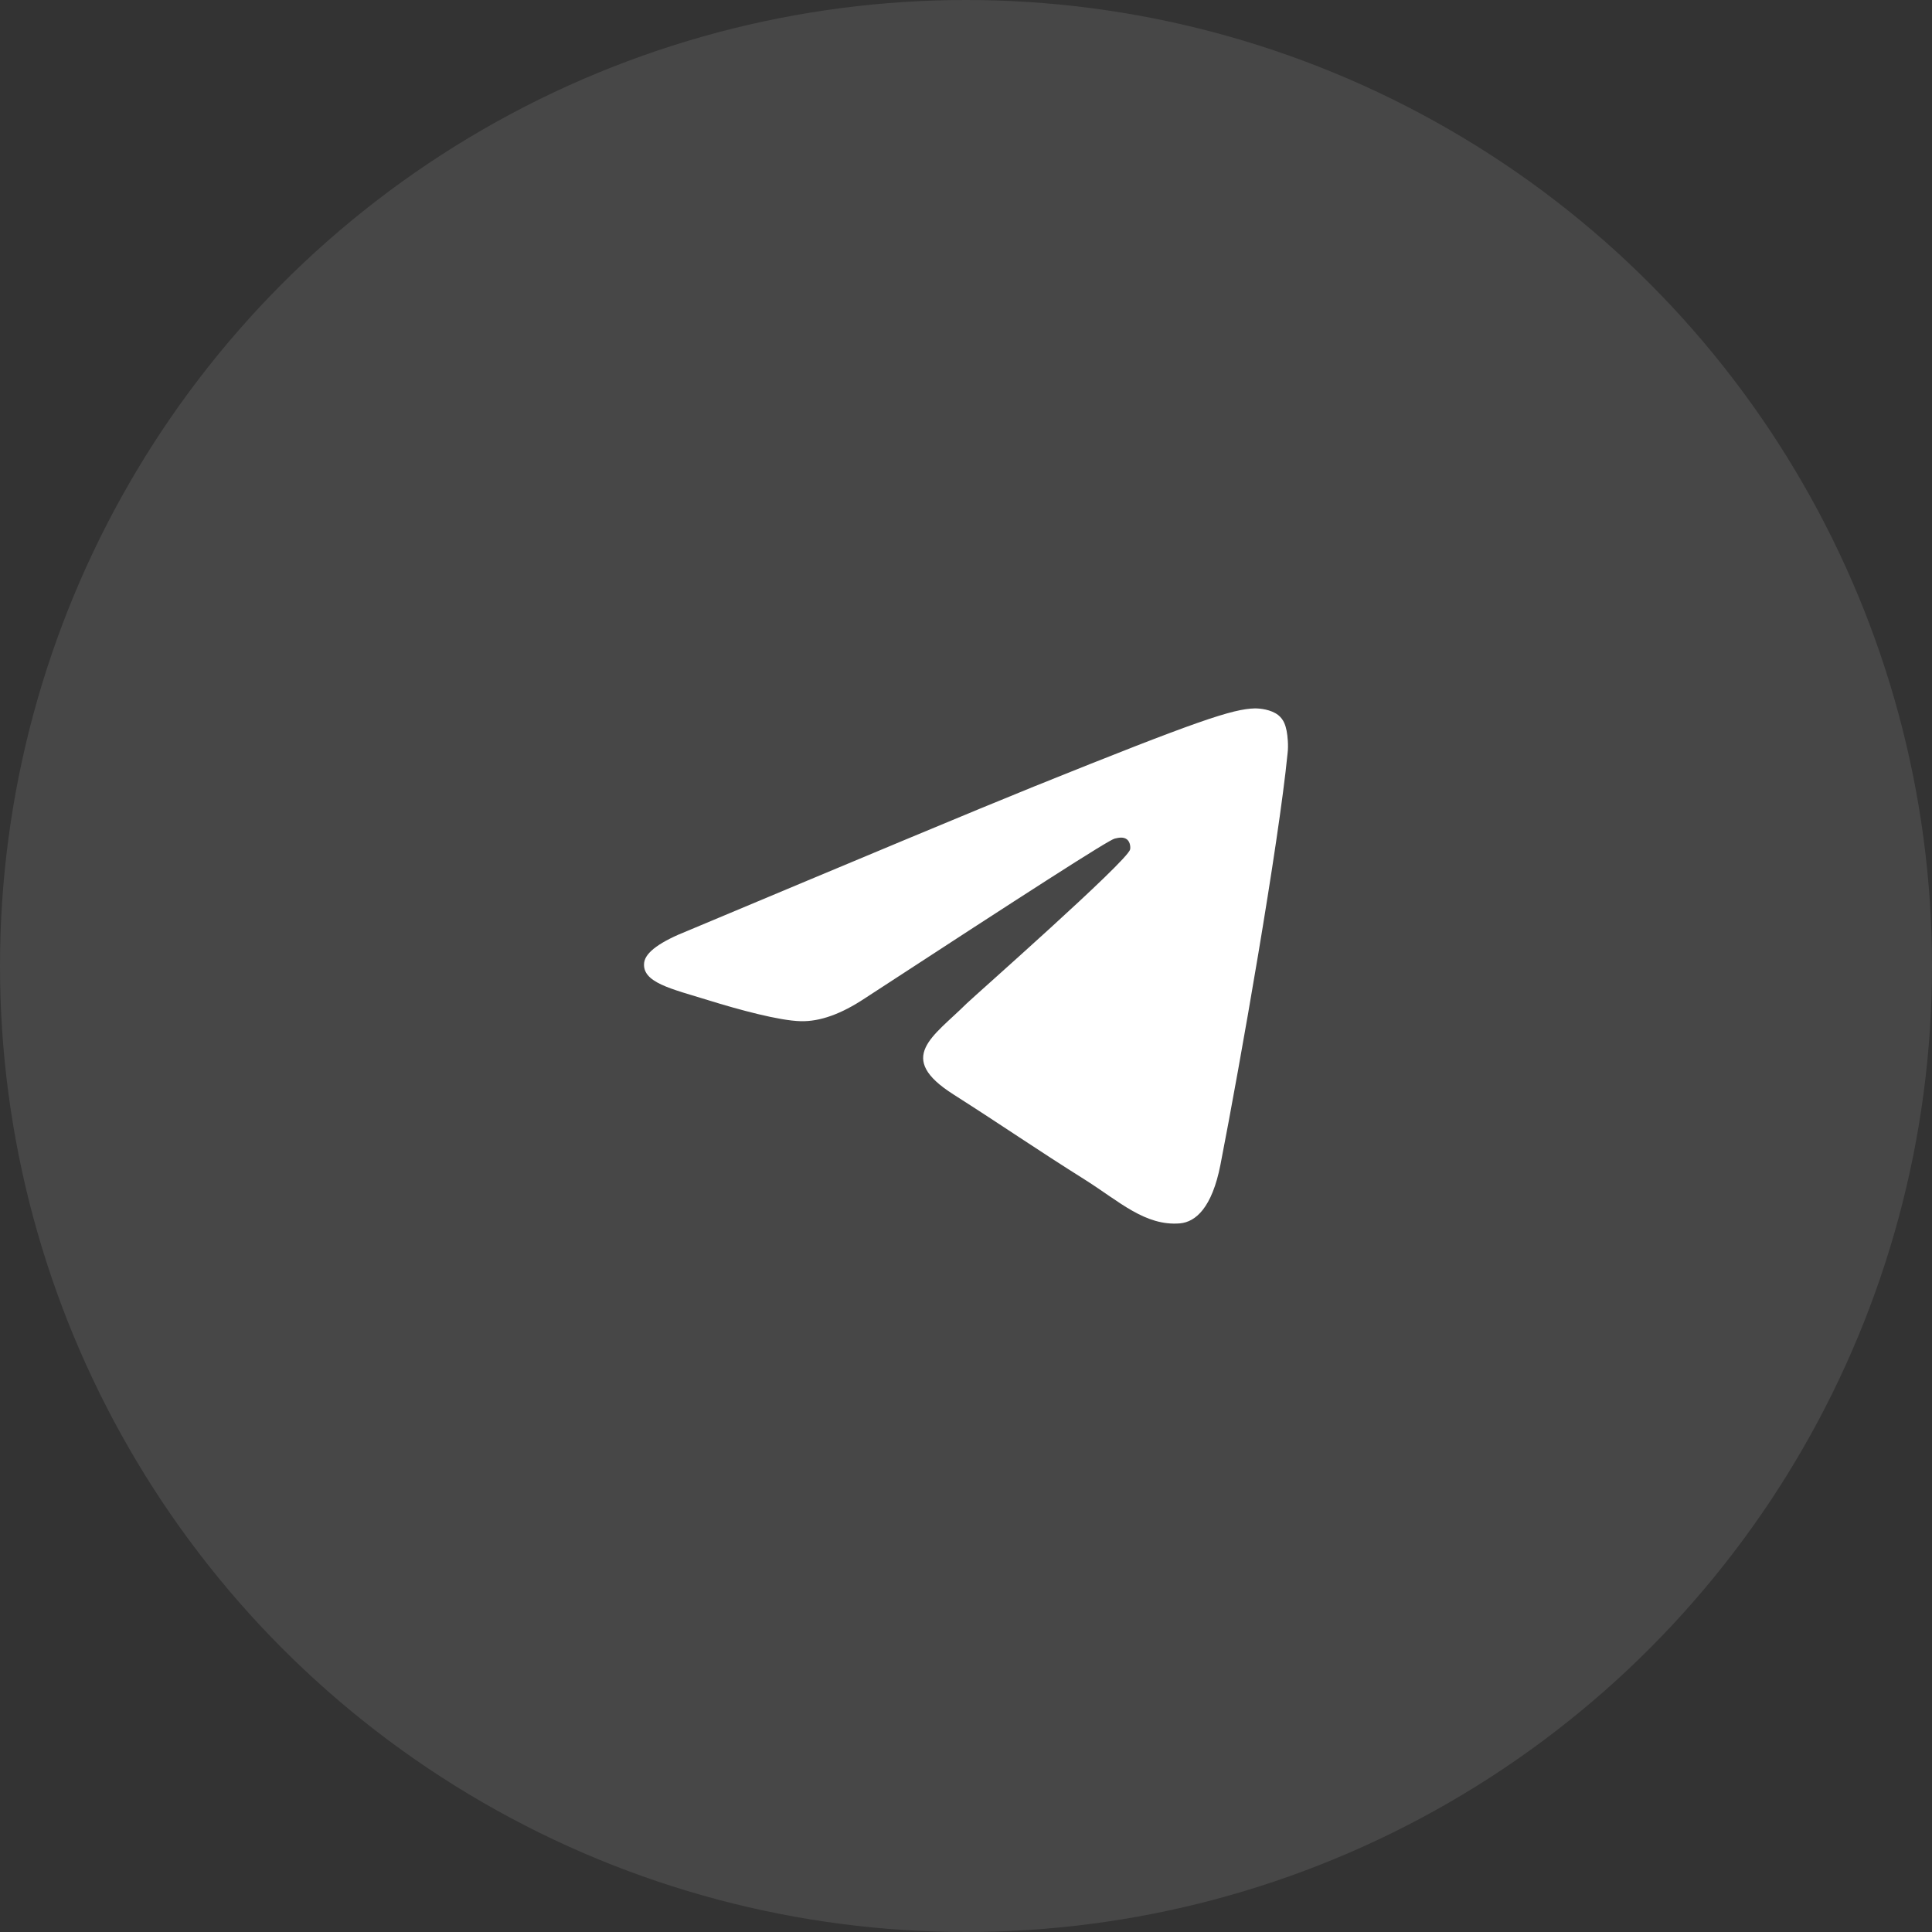
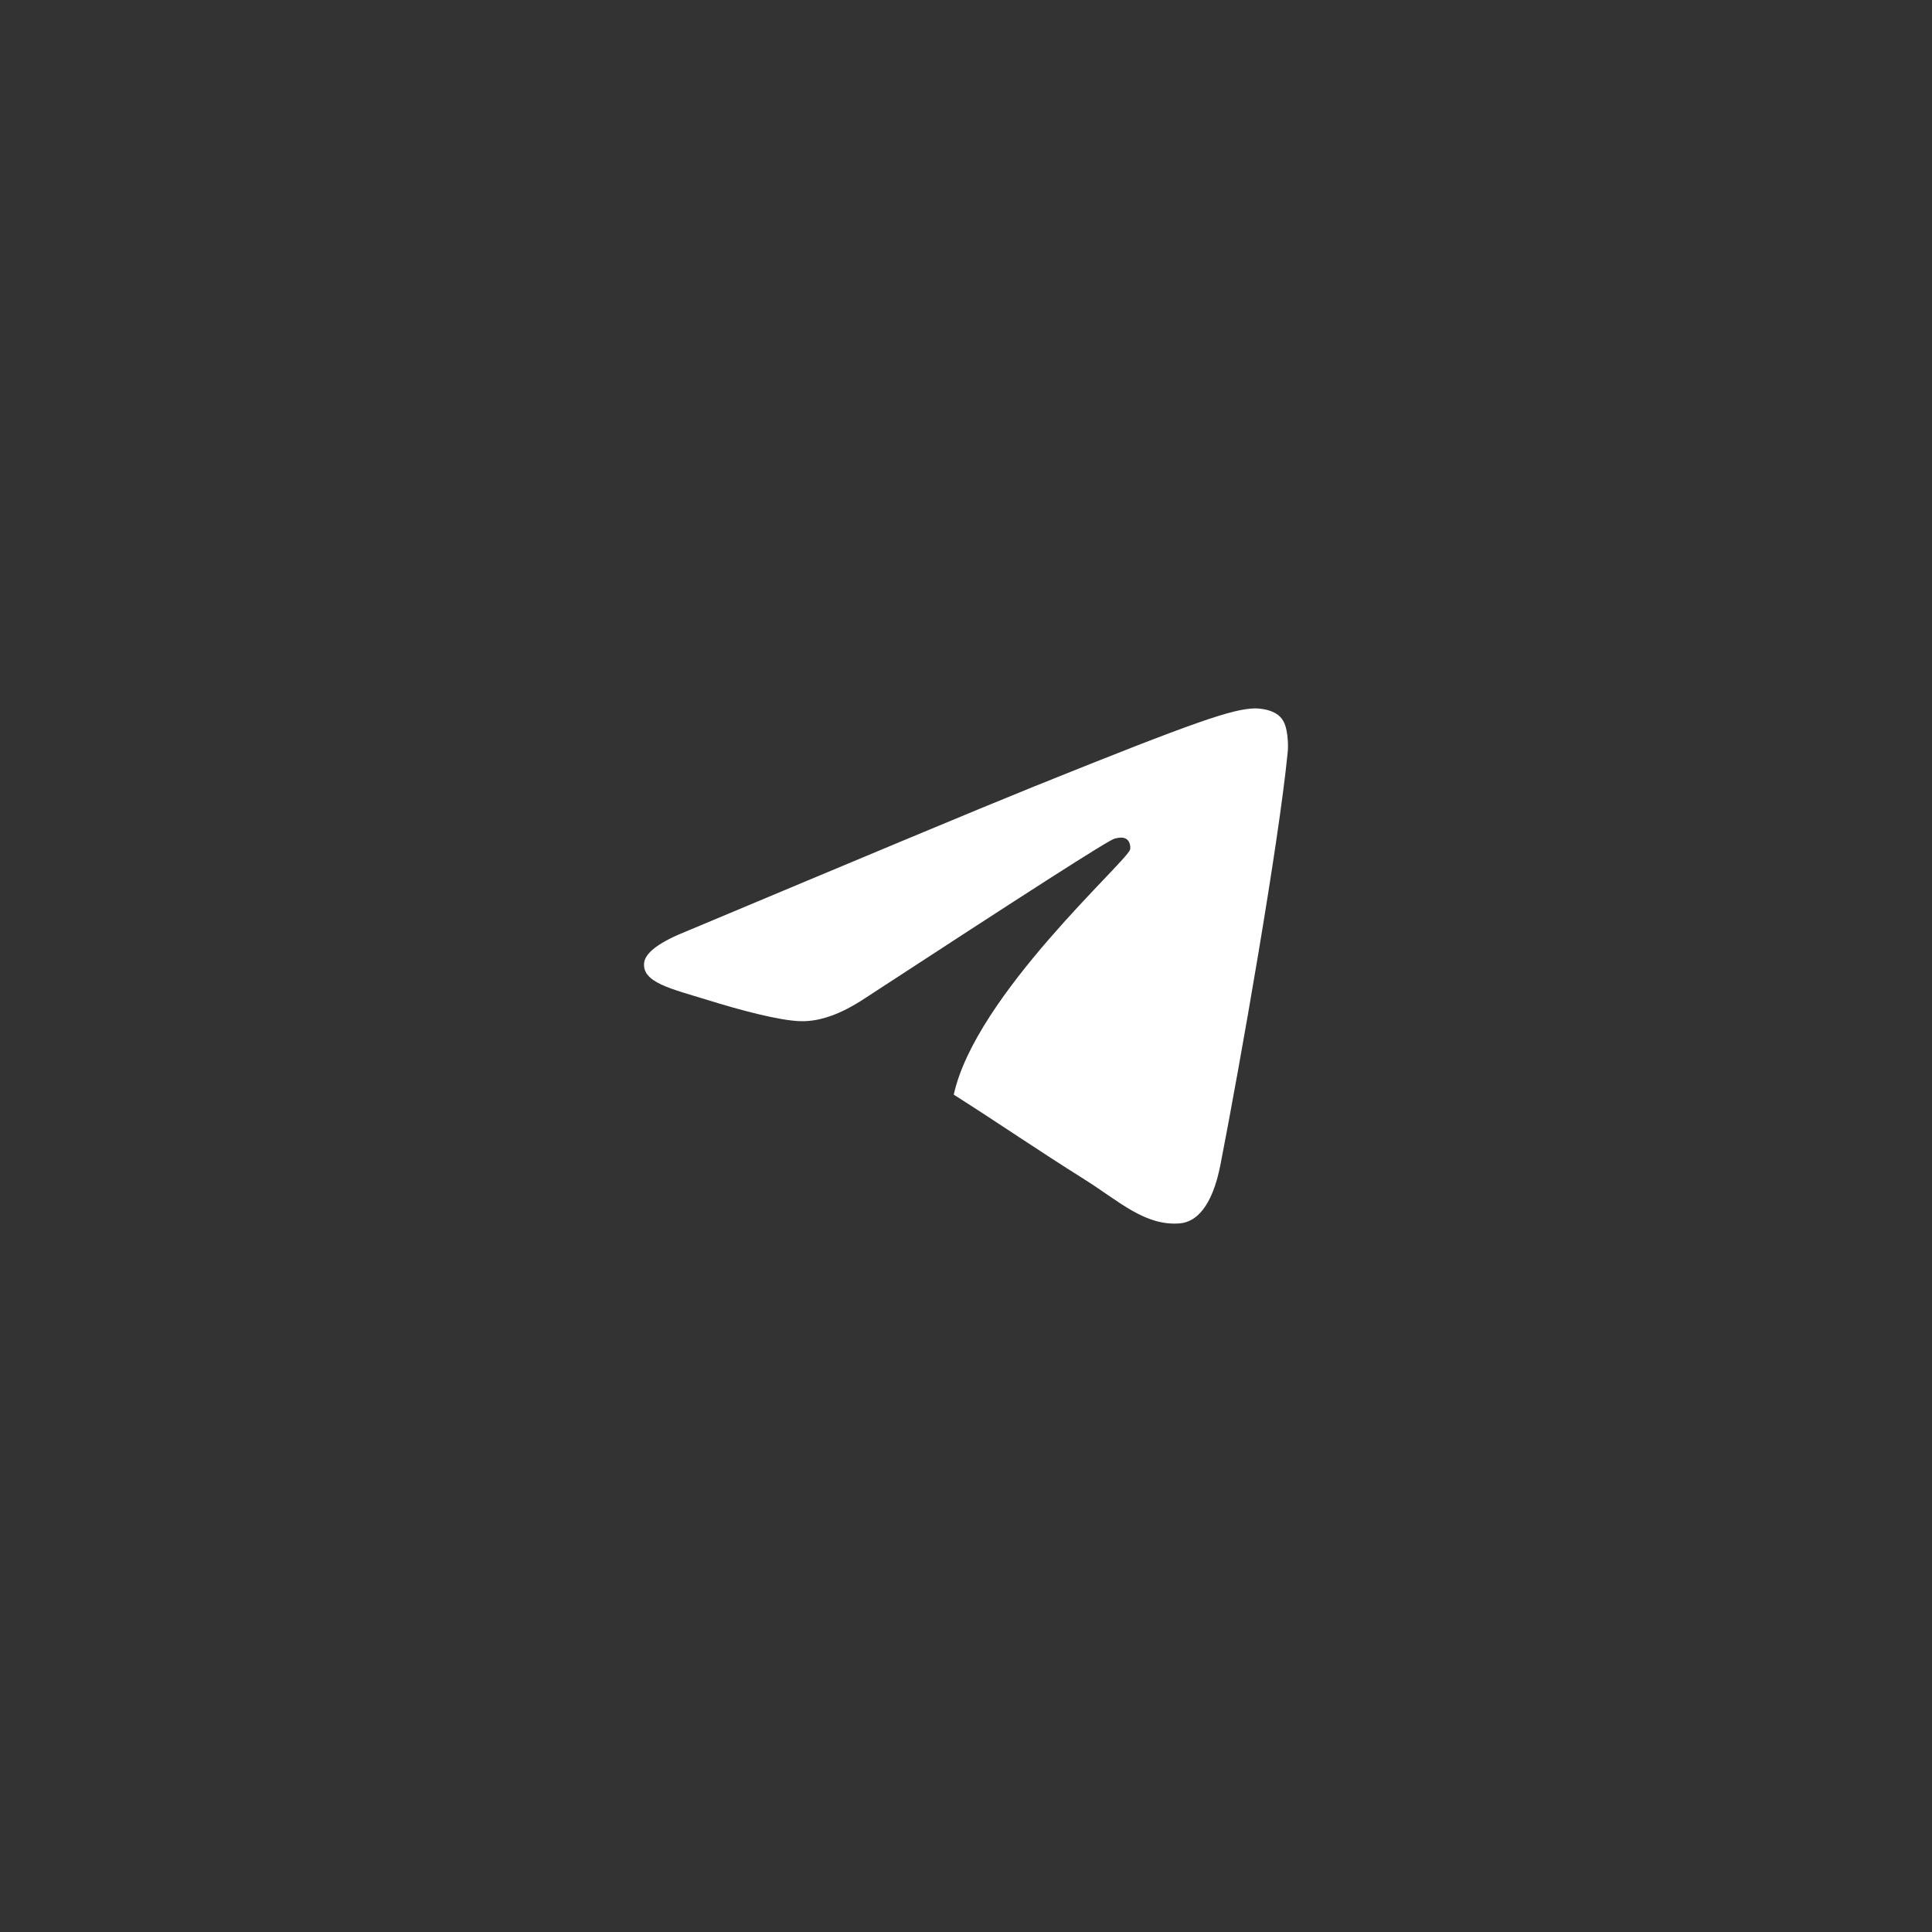
<svg xmlns="http://www.w3.org/2000/svg" width="60" height="60" viewBox="0 0 60 60" fill="none">
  <rect x="0" y="0" width="60" height="60" fill="#333333" stroke="none" />
-   <circle opacity="0.1" cx="30" cy="30" r="30" fill="white" />
-   <path fill-rule="evenodd" clip-rule="evenodd" d="M21.369 28.901C26.737 26.65 30.31 25.154 32.105 24.429C37.212 22.37 38.285 22.015 38.975 22C39.129 22 39.466 22.03 39.696 22.207C39.88 22.355 39.926 22.548 39.957 22.696C39.987 22.844 40.018 23.155 39.987 23.392C39.711 26.206 38.515 33.032 37.902 36.172C37.641 37.504 37.135 37.949 36.644 37.993C35.571 38.082 34.758 37.312 33.73 36.66C32.105 35.638 31.2 35.002 29.62 33.995C27.795 32.84 28.976 32.203 30.019 31.166C30.295 30.9 35.003 26.753 35.095 26.383C35.11 26.339 35.11 26.161 35.003 26.072C34.896 25.983 34.742 26.013 34.62 26.043C34.451 26.072 31.875 27.731 26.86 31.003C26.123 31.492 25.464 31.729 24.866 31.714C24.206 31.699 22.949 31.359 21.998 31.063C20.848 30.707 19.928 30.515 20.005 29.893C20.05 29.567 20.511 29.241 21.369 28.901Z" fill="white" />
+   <path fill-rule="evenodd" clip-rule="evenodd" d="M21.369 28.901C26.737 26.65 30.31 25.154 32.105 24.429C37.212 22.37 38.285 22.015 38.975 22C39.129 22 39.466 22.03 39.696 22.207C39.88 22.355 39.926 22.548 39.957 22.696C39.987 22.844 40.018 23.155 39.987 23.392C39.711 26.206 38.515 33.032 37.902 36.172C37.641 37.504 37.135 37.949 36.644 37.993C35.571 38.082 34.758 37.312 33.73 36.66C32.105 35.638 31.2 35.002 29.62 33.995C30.295 30.9 35.003 26.753 35.095 26.383C35.11 26.339 35.11 26.161 35.003 26.072C34.896 25.983 34.742 26.013 34.62 26.043C34.451 26.072 31.875 27.731 26.86 31.003C26.123 31.492 25.464 31.729 24.866 31.714C24.206 31.699 22.949 31.359 21.998 31.063C20.848 30.707 19.928 30.515 20.005 29.893C20.05 29.567 20.511 29.241 21.369 28.901Z" fill="white" />
</svg>